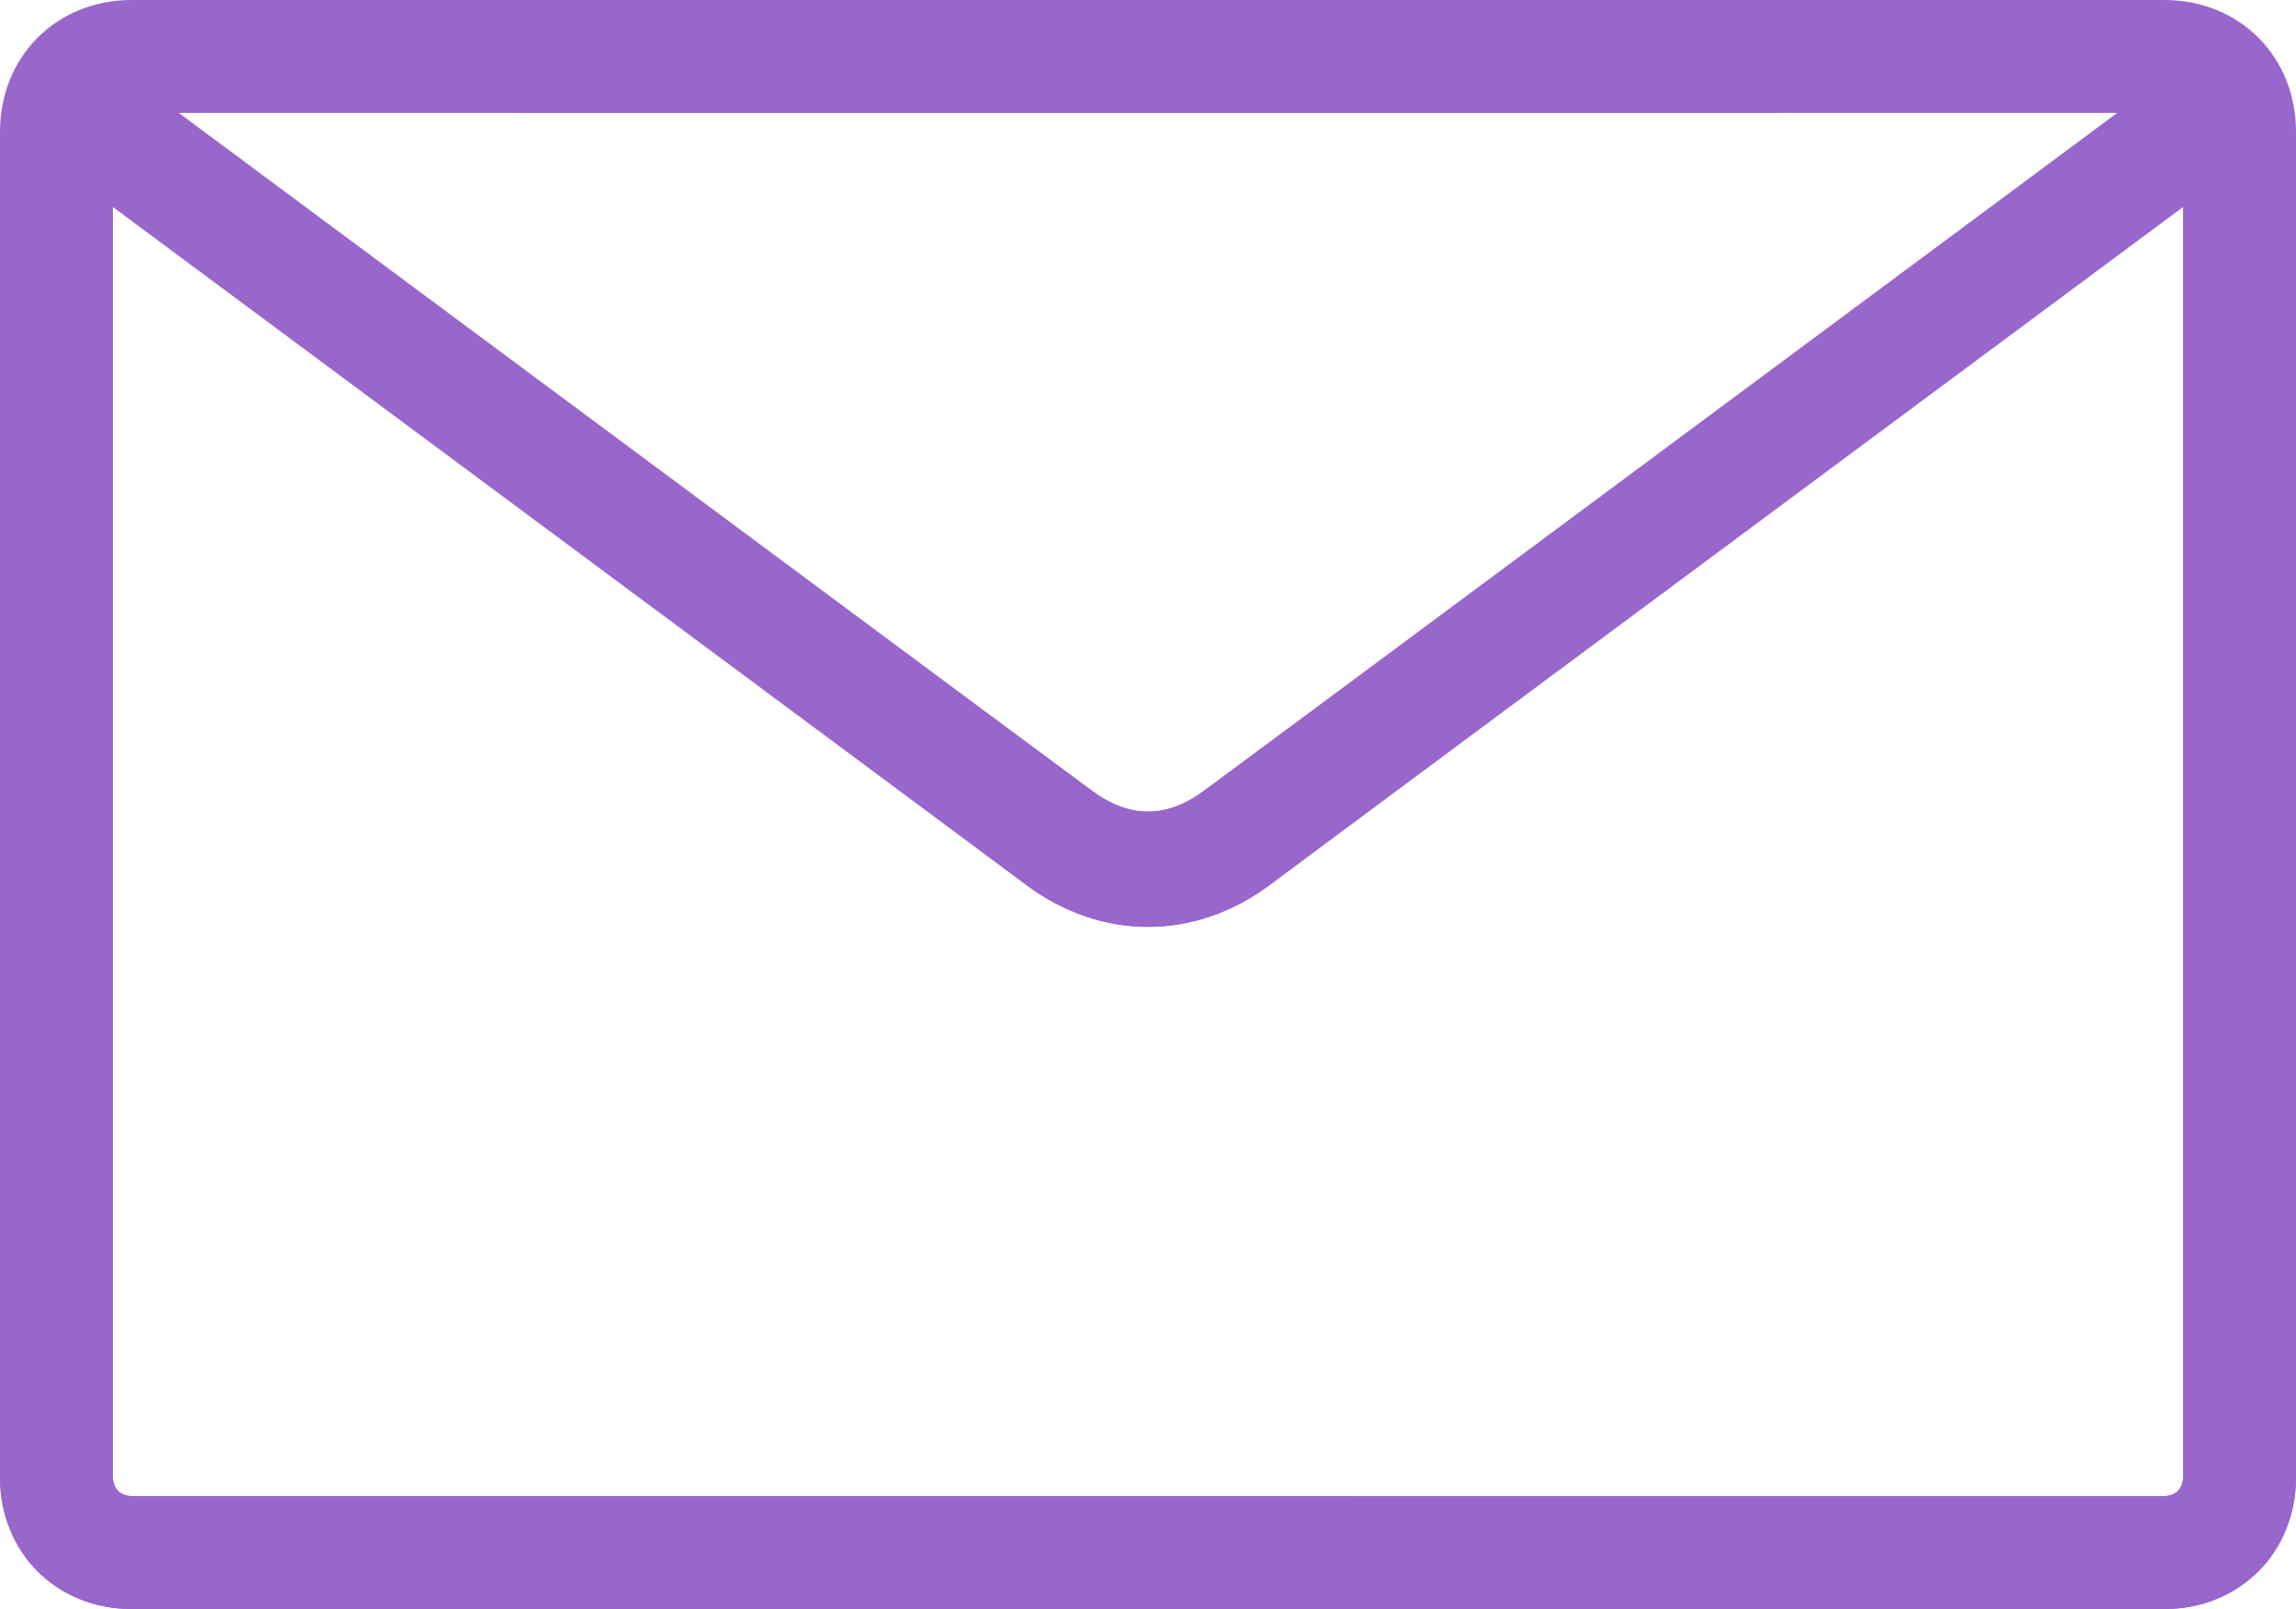
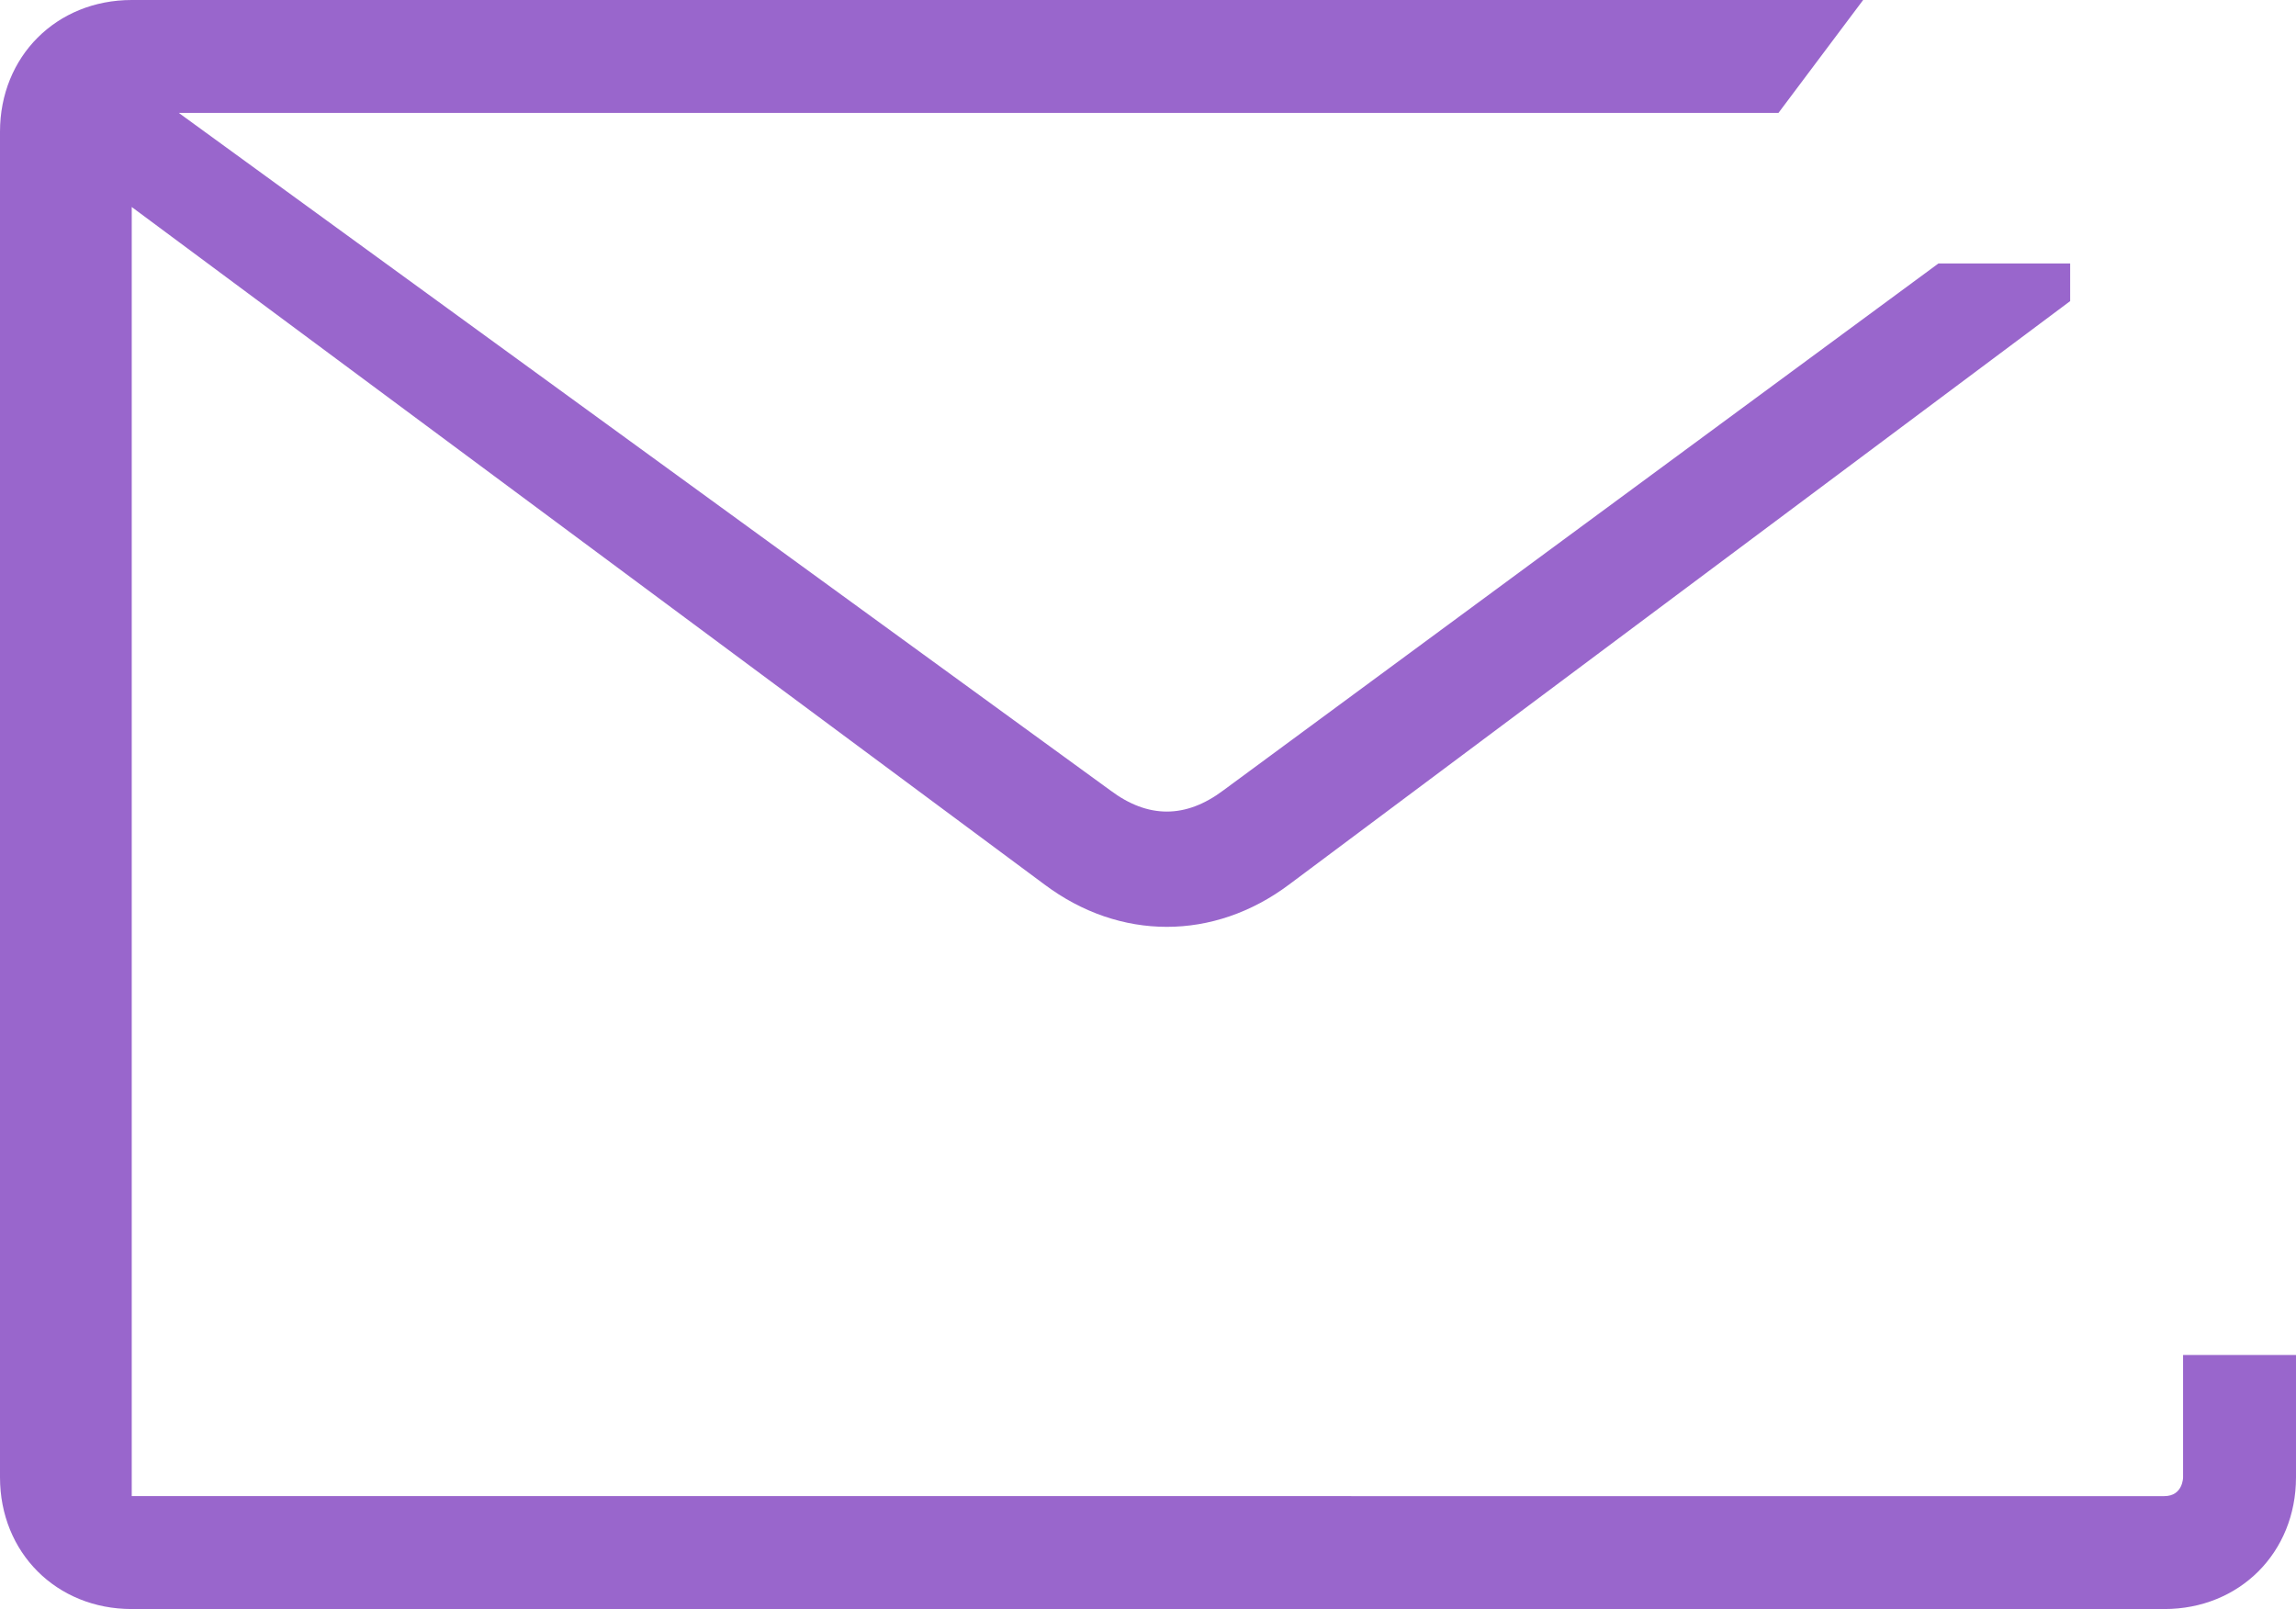
<svg xmlns="http://www.w3.org/2000/svg" id="_レイヤー_1" version="1.1" viewBox="0 0 24.4 17.1">
  <defs>
    <style>
      .st0 {
        fill: none;
      }

      .st1 {
        fill: #96c;
      }

      .st2 {
        clip-path: url(#clippath);
      }
    </style>
    <clipPath id="clippath">
      <rect class="st0" width="24.4" height="17.1" />
    </clipPath>
  </defs>
  <g class="st2">
    <g>
-       <path class="st1" d="M1.4,17.1h21.6c.8,0,1.4-.6,1.4-1.4v-1.3h-1.2v1.3s0,.2-.2.2H1.4s-.2,0-.2-.2V2.2l9.7,7.2c.8.6,1.8.6,2.6,0l8.3-6.2v-.4h-1.4l-7.6,5.6c-.4.3-.8.3-1.2,0L1.9,1.2h-.1,17.1l.9-1.2H1.4C.6,0,0,.6,0,1.4v14.3c0,.8.6,1.4,1.4,1.4" />
-       <path class="st1" d="M23,17.1H1.4c-.8,0-1.4-.6-1.4-1.4v-1.3h1.2v1.3s0,.2.2.2h21.6s.2,0,.2-.2h0V2.2l-9.7,7.2c-.8.6-1.8.6-2.6,0L2.6,3.2v-.4h1.4l7.6,5.6c.4.3.8.3,1.2,0L22.5,1.2h.1H5.5l-.9-1.2h18.4c.8,0,1.4.6,1.4,1.4v14.3c0,.8-.6,1.4-1.4,1.4" />
+       <path class="st1" d="M1.4,17.1h21.6c.8,0,1.4-.6,1.4-1.4v-1.3h-1.2v1.3s0,.2-.2.2H1.4V2.2l9.7,7.2c.8.6,1.8.6,2.6,0l8.3-6.2v-.4h-1.4l-7.6,5.6c-.4.3-.8.3-1.2,0L1.9,1.2h-.1,17.1l.9-1.2H1.4C.6,0,0,.6,0,1.4v14.3c0,.8.6,1.4,1.4,1.4" />
    </g>
  </g>
</svg>